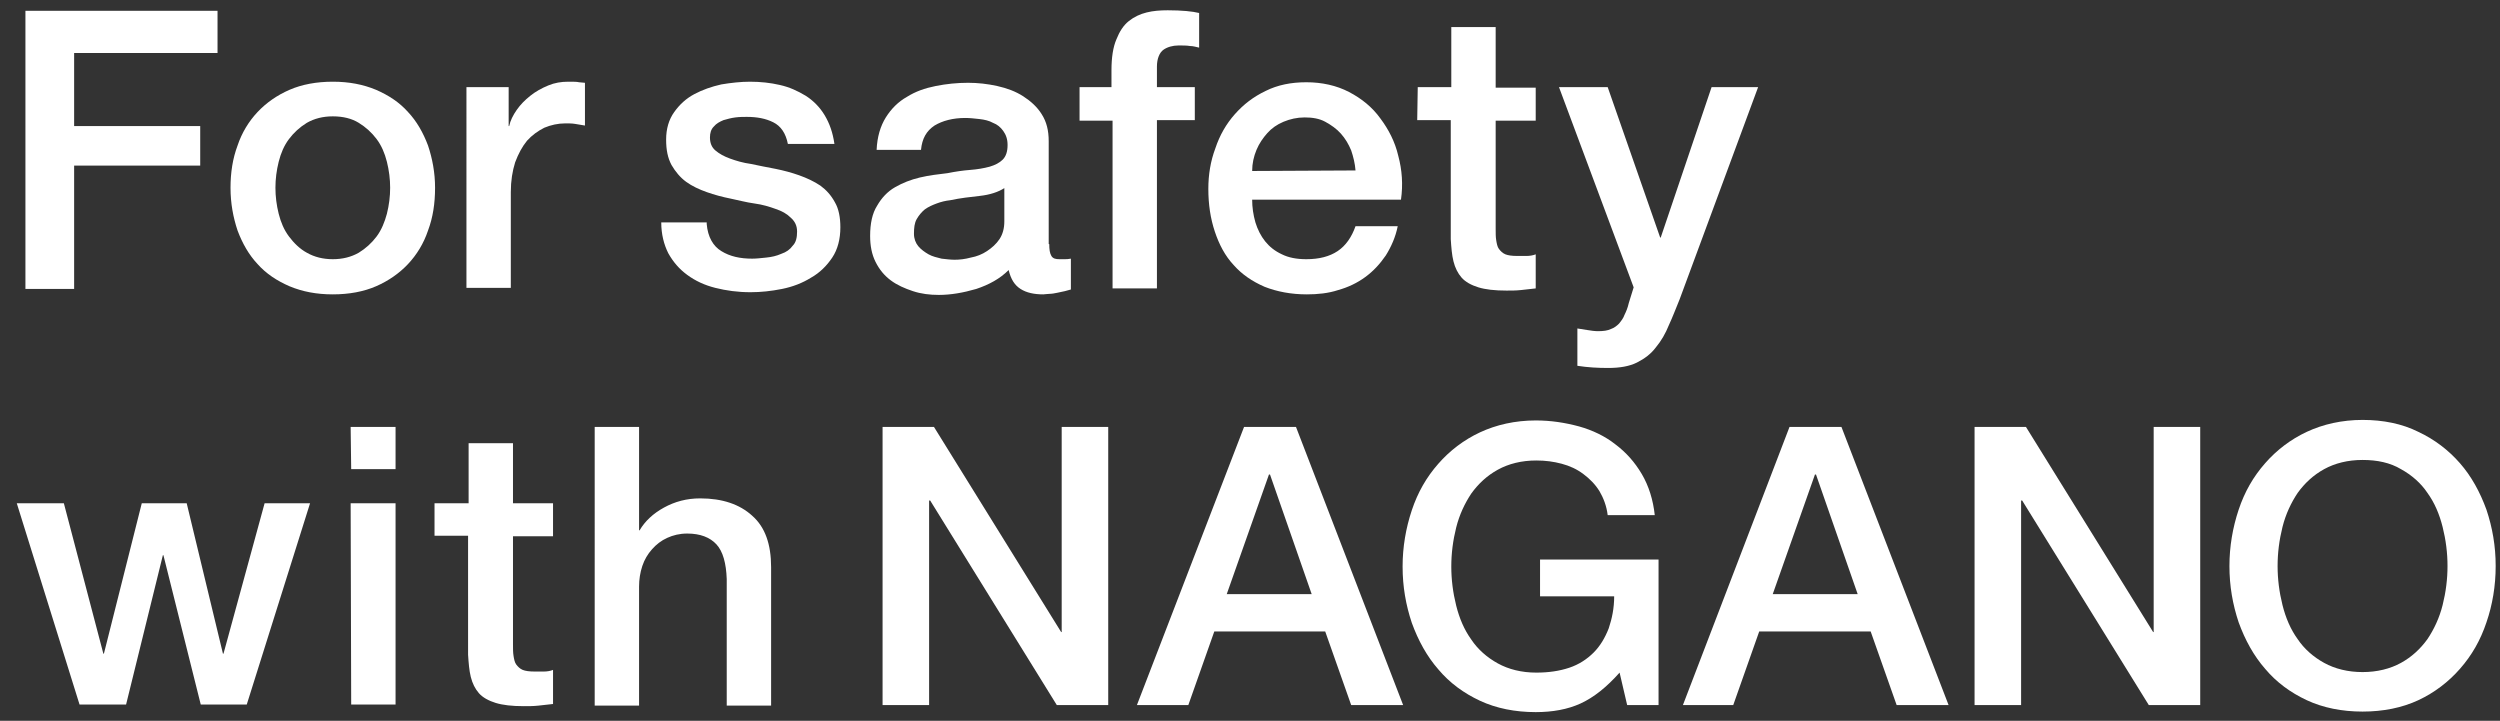
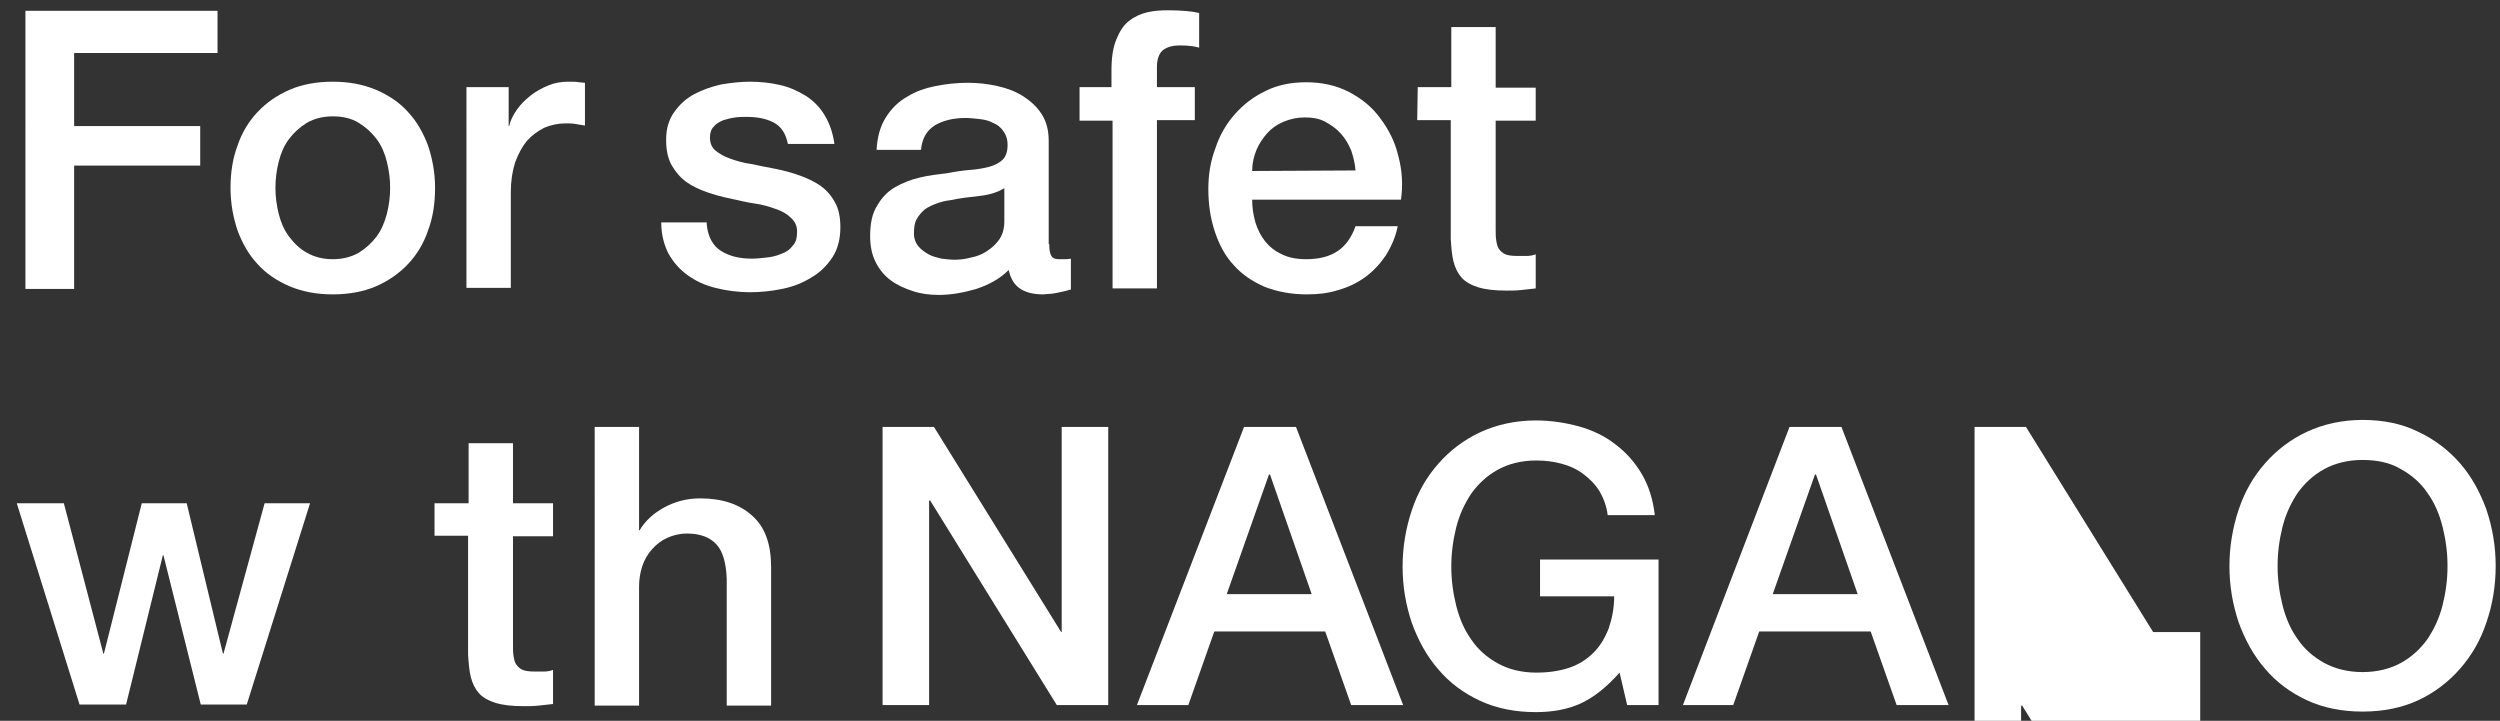
<svg xmlns="http://www.w3.org/2000/svg" version="1.1" id="レイヤー_1" x="0px" y="0px" width="462px" height="133.2px" viewBox="0 0 462 133.2" style="enable-background:new 0 0 462 133.2;" xml:space="preserve">
  <rect x="0" y="0" width="462" height="133.2" fill="#333333" stroke="none" />
  <style type="text/css">
	.st0{fill:#FFFFFF;}
</style>
  <g>
    <path class="st0" d="M4.7,2h35.5v7.8H13.7v13.5H37v7.3H13.7v22.8h-9C4.7,53.4,4.7,2,4.7,2z" />
    <path class="st0" d="M61.5,54.4c-3,0-5.6-0.5-8-1.5c-2.3-1-4.3-2.3-5.9-4.1c-1.6-1.7-2.8-3.8-3.7-6.2c-0.8-2.4-1.3-5-1.3-7.9   c0-2.8,0.4-5.4,1.3-7.8c0.8-2.4,2.1-4.5,3.7-6.2c1.6-1.7,3.6-3.1,5.9-4.1c2.3-1,5-1.5,8-1.5s5.6,0.5,8,1.5c2.3,1,4.3,2.3,5.9,4.1   c1.6,1.7,2.8,3.8,3.7,6.2c0.8,2.4,1.3,5,1.3,7.8c0,2.9-0.4,5.5-1.3,7.9c-0.8,2.4-2.1,4.5-3.7,6.2s-3.6,3.1-5.9,4.1   S64.5,54.4,61.5,54.4z M61.5,47.9c1.8,0,3.4-0.4,4.8-1.2c1.3-0.8,2.4-1.8,3.3-3s1.5-2.7,1.9-4.2c0.4-1.6,0.6-3.2,0.6-4.8   s-0.2-3.2-0.6-4.8c-0.4-1.6-1-3-1.9-4.2s-2-2.2-3.3-3c-1.3-0.8-2.9-1.2-4.8-1.2c-1.8,0-3.4,0.4-4.8,1.2c-1.3,0.8-2.4,1.8-3.3,3   c-0.9,1.2-1.5,2.6-1.9,4.2s-0.6,3.2-0.6,4.8s0.2,3.2,0.6,4.8c0.4,1.6,1,3,1.9,4.2s2,2.3,3.3,3C58.1,47.5,59.7,47.9,61.5,47.9z" />
    <path class="st0" d="M86.3,16.1H94v7.2h0.1c0.2-1,0.7-2,1.4-3c0.7-1,1.5-1.8,2.5-2.6c1-0.8,2.1-1.4,3.3-1.9   c1.2-0.5,2.4-0.7,3.7-0.7c1,0,1.6,0,2,0.1c0.4,0,0.7,0.1,1.1,0.1v7.9c-0.6-0.1-1.2-0.2-1.8-0.3c-0.6-0.1-1.2-0.1-1.8-0.1   c-1.4,0-2.7,0.3-3.9,0.8c-1.2,0.6-2.3,1.4-3.2,2.4c-0.9,1.1-1.6,2.4-2.2,4c-0.5,1.6-0.8,3.4-0.8,5.5v17.7h-8.2V16.1H86.3z" />
    <path class="st0" d="M130.6,41.4c0.2,2.4,1.2,4.1,2.7,5c1.6,1,3.5,1.4,5.7,1.4c0.8,0,1.6-0.1,2.6-0.2c1-0.1,1.9-0.3,2.8-0.7   c0.9-0.3,1.6-0.8,2.1-1.5c0.6-0.6,0.8-1.5,0.8-2.6s-0.4-1.9-1.2-2.6c-0.7-0.7-1.6-1.2-2.8-1.6c-1.1-0.4-2.4-0.8-3.9-1   s-2.9-0.6-4.4-0.9c-1.5-0.3-3-0.7-4.4-1.2s-2.7-1.1-3.8-1.9c-1.1-0.8-2-1.9-2.7-3.1c-0.7-1.3-1-2.8-1-4.7c0-2,0.5-3.7,1.5-5.1   s2.2-2.5,3.7-3.3s3.2-1.4,5-1.8c1.8-0.3,3.6-0.5,5.3-0.5c1.9,0,3.8,0.2,5.5,0.6c1.8,0.4,3.3,1.1,4.8,2c1.4,0.9,2.6,2.1,3.5,3.6   s1.5,3.2,1.8,5.3h-8.6c-0.4-2-1.3-3.3-2.7-4s-3-1-4.9-1c-0.6,0-1.3,0-2.1,0.1s-1.5,0.3-2.2,0.5c-0.7,0.3-1.3,0.6-1.8,1.2   c-0.5,0.5-0.7,1.2-0.7,2c0,1,0.3,1.8,1,2.4s1.6,1.1,2.7,1.5c1.1,0.4,2.4,0.8,3.9,1c1.4,0.3,2.9,0.6,4.5,0.9c1.5,0.3,3,0.7,4.4,1.2   c1.4,0.5,2.7,1.1,3.9,1.9c1.1,0.8,2,1.8,2.7,3.1c0.7,1.2,1,2.8,1,4.6c0,2.2-0.5,4.1-1.5,5.6s-2.3,2.8-3.9,3.7   c-1.6,1-3.4,1.7-5.4,2.1c-2,0.4-3.9,0.6-5.8,0.6c-2.4,0-4.5-0.3-6.5-0.8s-3.7-1.3-5.2-2.4c-1.5-1.1-2.6-2.4-3.5-4   c-0.8-1.6-1.3-3.5-1.3-5.7h8.4V41.4z" />
    <path class="st0" d="M193.9,45.1c0,1,0.1,1.7,0.4,2.2s0.8,0.6,1.5,0.6c0.2,0,0.5,0,0.9,0s0.7,0,1.2-0.1v5.7   c-0.3,0.1-0.7,0.2-1.1,0.3c-0.5,0.1-0.9,0.2-1.4,0.3s-1,0.2-1.4,0.2c-0.5,0-0.9,0.1-1.2,0.1c-1.7,0-3.1-0.3-4.2-1   c-1.1-0.7-1.8-1.8-2.2-3.5c-1.6,1.6-3.6,2.7-6,3.5c-2.4,0.7-4.7,1.1-6.9,1.1c-1.7,0-3.3-0.2-4.8-0.7s-2.9-1.1-4.1-2   c-1.2-0.9-2.1-2-2.8-3.4s-1-3-1-4.8c0-2.3,0.4-4.2,1.3-5.6c0.8-1.4,1.9-2.6,3.3-3.4c1.4-0.8,2.9-1.4,4.6-1.8   c1.7-0.4,3.4-0.6,5.1-0.8c1.5-0.3,2.9-0.5,4.2-0.6s2.5-0.3,3.6-0.6c1-0.3,1.8-0.7,2.4-1.3c0.6-0.6,0.9-1.5,0.9-2.7   c0-1.1-0.3-1.9-0.8-2.6s-1.1-1.2-1.9-1.5c-0.7-0.4-1.6-0.6-2.5-0.7s-1.8-0.2-2.6-0.2c-2.3,0-4.2,0.5-5.7,1.4   c-1.5,1-2.3,2.4-2.5,4.5H162c0.1-2.4,0.7-4.4,1.7-6s2.3-2.9,3.9-3.8c1.6-1,3.3-1.6,5.3-2c2-0.4,4-0.6,6-0.6c1.8,0,3.6,0.2,5.4,0.6   c1.8,0.4,3.4,1,4.8,1.9c1.4,0.9,2.6,2,3.4,3.3c0.9,1.4,1.3,3,1.3,5v19H193.9z M185.7,34.7c-1.2,0.8-2.8,1.3-4.6,1.5   s-3.6,0.4-5.5,0.8c-0.9,0.1-1.7,0.3-2.5,0.6s-1.5,0.6-2.2,1.1c-0.6,0.5-1.1,1.1-1.5,1.8s-0.5,1.6-0.5,2.7c0,0.9,0.3,1.7,0.8,2.3   s1.2,1.1,1.9,1.5s1.6,0.6,2.4,0.8c0.9,0.1,1.7,0.2,2.4,0.2c0.9,0,1.9-0.1,3-0.4c1.1-0.2,2.1-0.6,3-1.2c0.9-0.6,1.7-1.3,2.3-2.2   s0.9-2,0.9-3.3v-6.2H185.7z" />
    <path class="st0" d="M199.3,16.1h6.1V13c0-2.4,0.3-4.3,0.9-5.7c0.6-1.5,1.3-2.6,2.3-3.4s2.1-1.3,3.3-1.6s2.5-0.4,3.9-0.4   c2.6,0,4.6,0.2,5.8,0.5v6.4c-0.5-0.1-1.1-0.3-1.7-0.3c-0.6-0.1-1.3-0.1-2.1-0.1c-1.1,0-2.1,0.3-2.8,0.8s-1.2,1.6-1.2,3.1v3.8h7v6.1   h-7v31.1h-8.2v-31h-6.1v-6.2H199.3z" />
    <path class="st0" d="M231.4,36.9c0,1.4,0.2,2.8,0.6,4.2c0.4,1.3,1,2.5,1.8,3.5s1.8,1.8,3.1,2.4c1.2,0.6,2.7,0.9,4.5,0.9   c2.4,0,4.3-0.5,5.8-1.5s2.6-2.6,3.3-4.6h7.8c-0.4,2-1.2,3.8-2.2,5.4c-1.1,1.6-2.3,2.9-3.8,4s-3.2,1.9-5,2.4   c-1.8,0.6-3.8,0.8-5.8,0.8c-2.9,0-5.5-0.5-7.8-1.4c-2.3-1-4.2-2.3-5.7-4c-1.6-1.7-2.7-3.8-3.5-6.2s-1.2-5-1.2-7.9   c0-2.6,0.4-5.1,1.3-7.5c0.8-2.4,2-4.5,3.6-6.3s3.4-3.2,5.7-4.3c2.2-1.1,4.7-1.6,7.5-1.6c2.9,0,5.6,0.6,7.9,1.8   c2.3,1.2,4.3,2.8,5.8,4.9c1.5,2,2.7,4.3,3.3,6.9c0.7,2.6,0.9,5.3,0.5,8.1C258.9,36.9,231.4,36.9,231.4,36.9z M250.5,31.5   c-0.1-1.3-0.4-2.5-0.8-3.7c-0.5-1.2-1.1-2.2-1.9-3.1c-0.8-0.9-1.8-1.6-2.9-2.2s-2.4-0.8-3.8-0.8c-1.4,0-2.7,0.3-3.9,0.8   s-2.2,1.2-3,2.1s-1.5,1.9-2,3.1s-0.8,2.5-0.8,3.9L250.5,31.5L250.5,31.5z" />
    <path class="st0" d="M262,16.1h6.2V5h8.2v11.2h7.4v6.1h-7.4v19.9c0,0.9,0,1.6,0.1,2.2c0.1,0.6,0.2,1.2,0.5,1.6   c0.3,0.4,0.7,0.8,1.2,1s1.2,0.3,2.2,0.3c0.6,0,1.2,0,1.7,0c0.6,0,1.2-0.1,1.7-0.3v6.3c-0.9,0.1-1.8,0.2-2.7,0.3   c-0.9,0.1-1.8,0.1-2.7,0.1c-2.2,0-3.9-0.2-5.2-0.6s-2.4-1-3.1-1.8s-1.2-1.8-1.5-3s-0.4-2.6-0.5-4.1v-22h-6.2L262,16.1L262,16.1z" />
-     <path class="st0" d="M288.1,16.1h9l9.7,27.8h0.1l9.4-27.8h8.6l-14.5,39.2c-0.7,1.7-1.3,3.3-2,4.8c-0.6,1.5-1.4,2.9-2.4,4.1   c-0.9,1.2-2.1,2.1-3.5,2.8c-1.4,0.7-3.2,1-5.3,1c-1.9,0-3.8-0.1-5.7-0.4v-6.9c0.7,0.1,1.3,0.2,1.9,0.3s1.3,0.2,1.9,0.2   c1,0,1.8-0.1,2.4-0.4c0.6-0.2,1.1-0.6,1.5-1c0.4-0.5,0.8-1,1-1.6c0.3-0.6,0.6-1.3,0.8-2.2l0.9-2.9L288.1,16.1z" />
    <path class="st0" d="M3.1,93h8.7l7.3,27.8h0.1l7-27.8h8.3l6.7,27.8h0.1L48.9,93h8.4l-11.7,37.2h-8.5l-6.9-27.6h-0.1l-6.8,27.6h-8.6   L3.1,93z" />
-     <path class="st0" d="M64.8,78.9h8.3v7.8h-8.2L64.8,78.9L64.8,78.9z M64.8,93h8.3v37.2h-8.2L64.8,93L64.8,93z" />
    <path class="st0" d="M80.4,93h6.2V81.9h8.2V93h7.4v6.1h-7.4V119c0,0.9,0,1.6,0.1,2.2s0.2,1.2,0.5,1.6s0.7,0.8,1.2,1   s1.2,0.3,2.2,0.3c0.6,0,1.2,0,1.7,0c0.6,0,1.2-0.1,1.7-0.3v6.3c-0.9,0.1-1.8,0.2-2.7,0.3c-0.9,0.1-1.8,0.1-2.7,0.1   c-2.2,0-3.9-0.2-5.2-0.6c-1.3-0.4-2.4-1-3.1-1.8s-1.2-1.8-1.5-3s-0.4-2.6-0.5-4.1V99h-6.2v-6H80.4z" />
    <path class="st0" d="M109.9,78.9h8.2V98h0.1c1-1.7,2.5-3.1,4.5-4.2s4.2-1.7,6.7-1.7c4.1,0,7.3,1.1,9.6,3.2c2.4,2.1,3.5,5.3,3.5,9.5   v25.6h-8.2V107c-0.1-2.9-0.7-5.1-1.9-6.4s-3-2-5.4-2c-1.4,0-2.6,0.3-3.7,0.8s-2,1.2-2.8,2.1s-1.4,1.9-1.8,3.1s-0.6,2.5-0.6,3.8v22   h-8.2V78.9z" />
    <path class="st0" d="M163.1,78.9h9.5l23.5,37.9h0.1V78.9h8.6v51.4h-9.5l-23.4-37.8h-0.2v37.8h-8.6V78.9z" />
    <path class="st0" d="M229.9,78.9h9.6l19.8,51.4h-9.6l-4.8-13.6h-20.5l-4.8,13.6h-9.5L229.9,78.9z M226.7,109.8h15.7l-7.7-22.1h-0.2   L226.7,109.8z" />
    <path class="st0" d="M306.5,130.3h-5.8l-1.4-6c-2.4,2.7-4.8,4.6-7.2,5.7c-2.4,1.1-5.2,1.6-8.3,1.6c-3.8,0-7.3-0.7-10.3-2.1   c-3-1.4-5.6-3.3-7.7-5.8c-2.1-2.4-3.7-5.3-4.9-8.6c-1.1-3.3-1.7-6.7-1.7-10.4c0-3.6,0.6-7.1,1.7-10.4s2.7-6.1,4.9-8.6   c2.1-2.4,4.7-4.4,7.7-5.8s6.5-2.2,10.3-2.2c2.8,0,5.4,0.4,8,1.1c2.5,0.7,4.8,1.8,6.7,3.3c2,1.5,3.6,3.3,4.9,5.5s2.1,4.8,2.4,7.6   h-8.7c-0.2-1.7-0.8-3.2-1.5-4.4c-0.8-1.3-1.8-2.3-3-3.2c-1.2-0.9-2.5-1.5-4-1.9s-3-0.6-4.7-0.6c-2.7,0-5.1,0.6-7.1,1.7   s-3.6,2.6-4.9,4.4c-1.2,1.8-2.2,3.9-2.8,6.3c-0.6,2.4-0.9,4.8-0.9,7.2s0.3,4.8,0.9,7.2c0.6,2.4,1.5,4.5,2.8,6.3   c1.2,1.8,2.9,3.3,4.9,4.4s4.4,1.7,7.1,1.7c2.3,0,4.3-0.3,6.1-0.9c1.8-0.6,3.3-1.6,4.5-2.8c1.2-1.2,2.1-2.7,2.8-4.5   c0.6-1.8,1-3.7,1-5.9h-13.7v-6.8h21.9L306.5,130.3L306.5,130.3z" />
    <path class="st0" d="M330.7,78.9h9.6l19.8,51.4h-9.6l-4.8-13.6h-20.6l-4.8,13.6H311L330.7,78.9z M327.6,109.8h15.7l-7.7-22.1h-0.2   L327.6,109.8z" />
-     <path class="st0" d="M364.9,78.9h9.5l23.5,37.9h0.1V78.9h8.6v51.4h-9.5l-23.4-37.8h-0.2v37.8h-8.6V78.9z" />
+     <path class="st0" d="M364.9,78.9h9.5l23.5,37.9h0.1h8.6v51.4h-9.5l-23.4-37.8h-0.2v37.8h-8.6V78.9z" />
    <path class="st0" d="M436.6,77.6c3.8,0,7.3,0.7,10.3,2.2c3,1.4,5.6,3.4,7.7,5.8s3.7,5.3,4.9,8.6c1.1,3.3,1.7,6.7,1.7,10.4   c0,3.7-0.6,7.2-1.7,10.4c-1.1,3.3-2.7,6.1-4.9,8.6c-2.1,2.4-4.7,4.4-7.7,5.8s-6.5,2.1-10.3,2.1s-7.3-0.7-10.3-2.1s-5.6-3.3-7.7-5.8   c-2.1-2.4-3.7-5.3-4.9-8.6c-1.1-3.3-1.7-6.7-1.7-10.4c0-3.6,0.6-7.1,1.7-10.4s2.7-6.1,4.9-8.6c2.1-2.4,4.7-4.4,7.7-5.8   C429.3,78.4,432.8,77.6,436.6,77.6z M436.6,85c-2.7,0-5.1,0.6-7.1,1.7s-3.6,2.6-4.9,4.4c-1.2,1.8-2.2,3.9-2.8,6.3   c-0.6,2.4-0.9,4.8-0.9,7.2s0.3,4.8,0.9,7.2c0.6,2.4,1.5,4.5,2.8,6.3c1.2,1.8,2.9,3.3,4.9,4.4s4.4,1.7,7.1,1.7s5.1-0.6,7.1-1.7   s3.6-2.6,4.9-4.4c1.2-1.8,2.2-3.9,2.8-6.3c0.6-2.4,0.9-4.8,0.9-7.2s-0.3-4.8-0.9-7.2c-0.6-2.4-1.5-4.5-2.8-6.3   c-1.2-1.8-2.9-3.3-4.9-4.4C441.7,85.5,439.3,85,436.6,85z" />
  </g>
</svg>